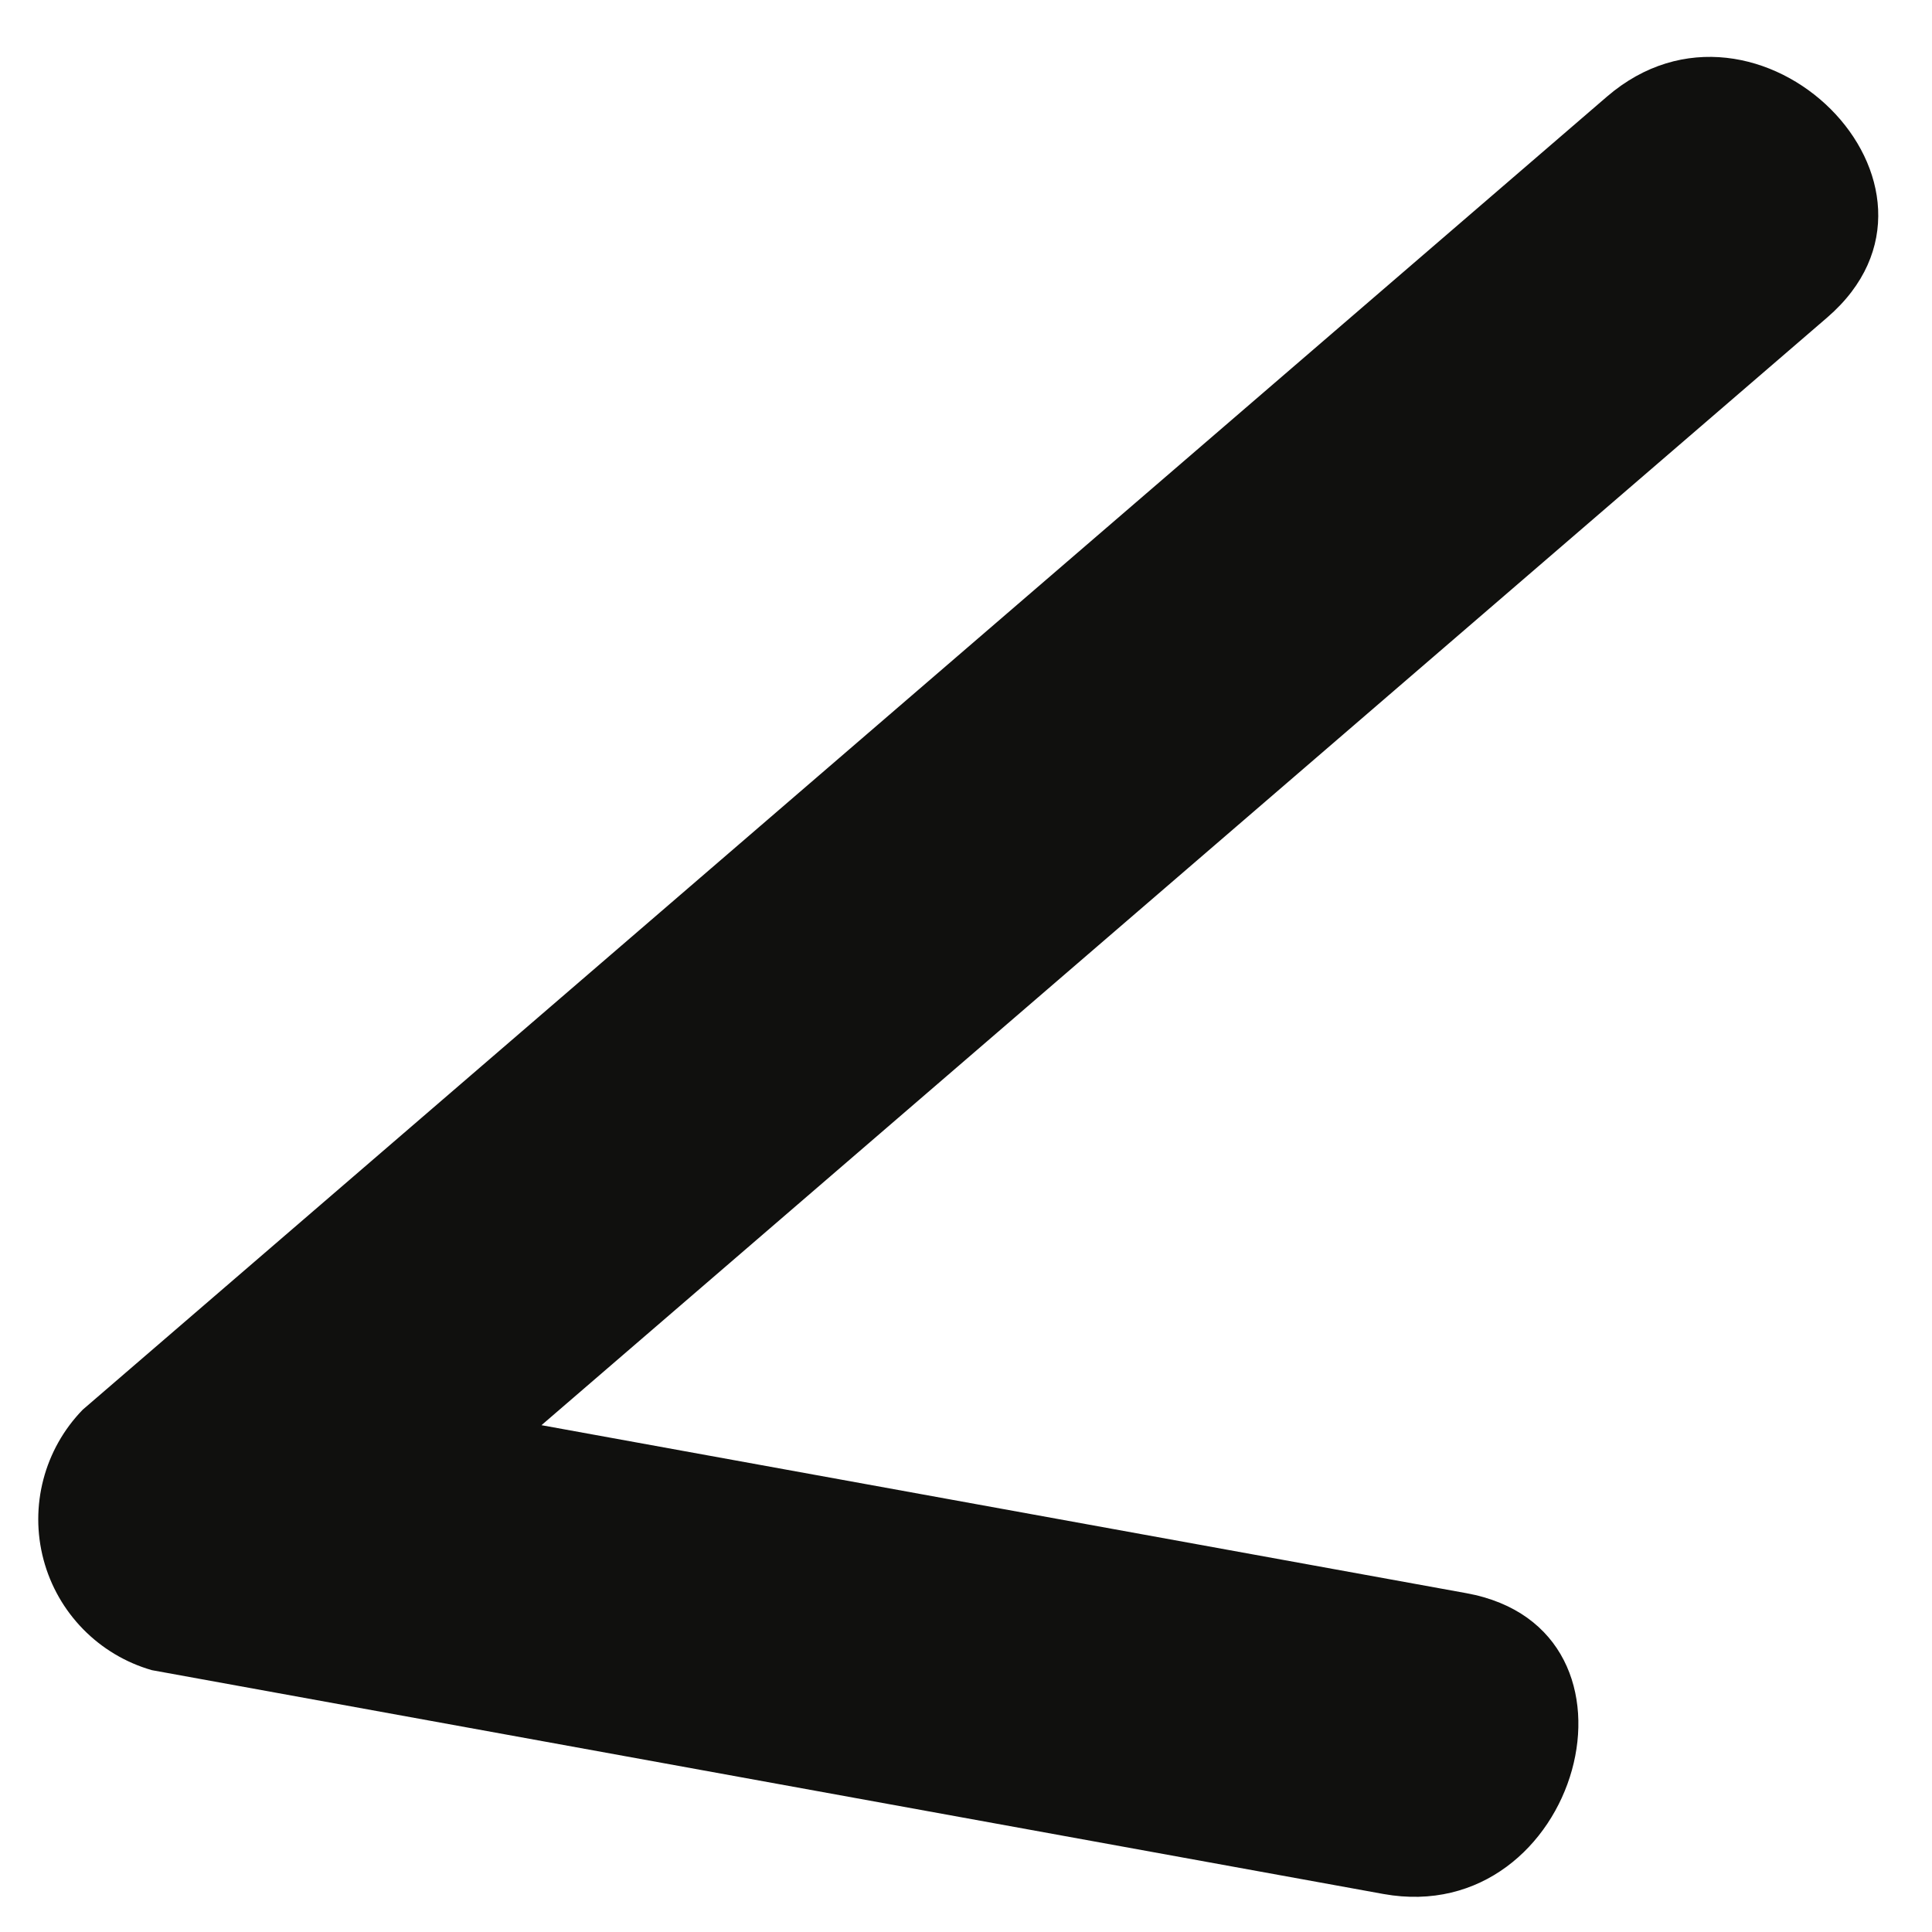
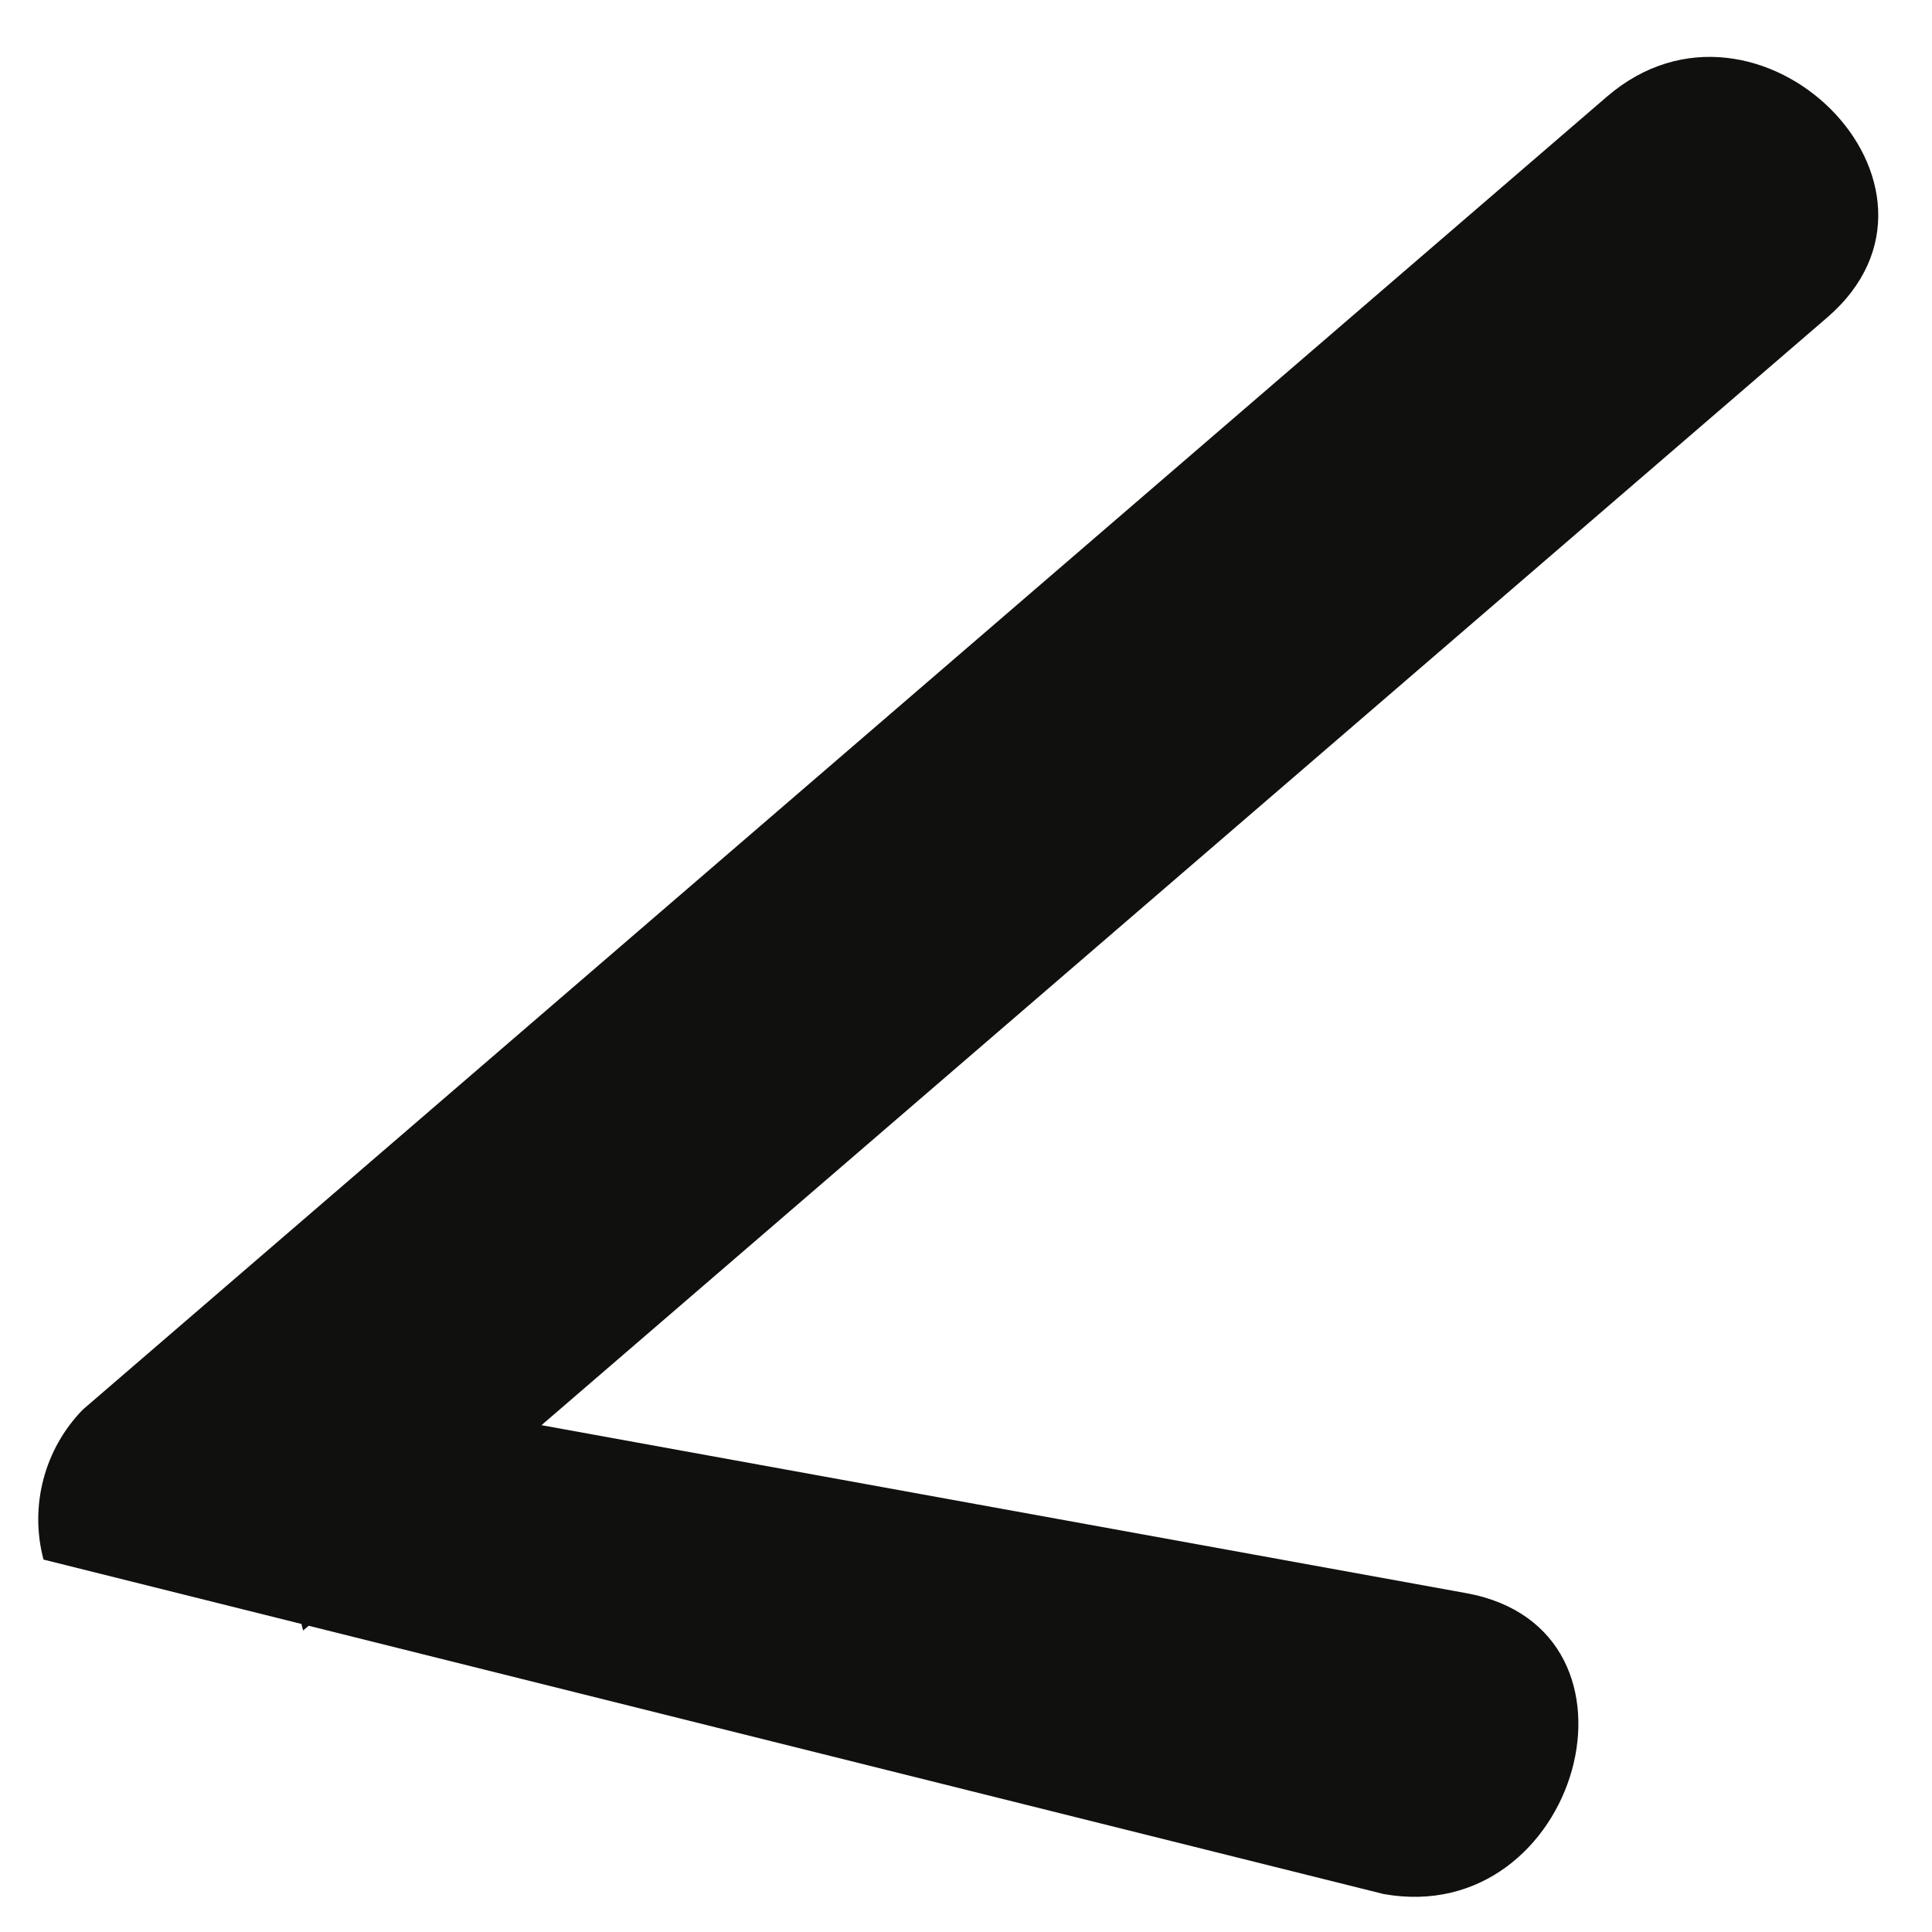
<svg xmlns="http://www.w3.org/2000/svg" width="21" height="21" viewBox="0 0 21 21" fill="none">
-   <path id="Path" d="M17.466 1.051L0.9 15.322C0.481 15.752 0.319 16.371 0.473 16.952C0.627 17.532 1.075 17.989 1.651 18.154L15.038 20.587C17.16 20.968 18.077 17.706 15.938 17.317L2.543 14.884C2.799 15.827 3.047 16.771 3.295 17.723L19.861 3.451C21.512 2.027 19.109 -0.365 17.466 1.051Z" fill="#10100E" />
+   <path id="Path" d="M17.466 1.051L0.9 15.322C0.481 15.752 0.319 16.371 0.473 16.952L15.038 20.587C17.16 20.968 18.077 17.706 15.938 17.317L2.543 14.884C2.799 15.827 3.047 16.771 3.295 17.723L19.861 3.451C21.512 2.027 19.109 -0.365 17.466 1.051Z" fill="#10100E" />
</svg>